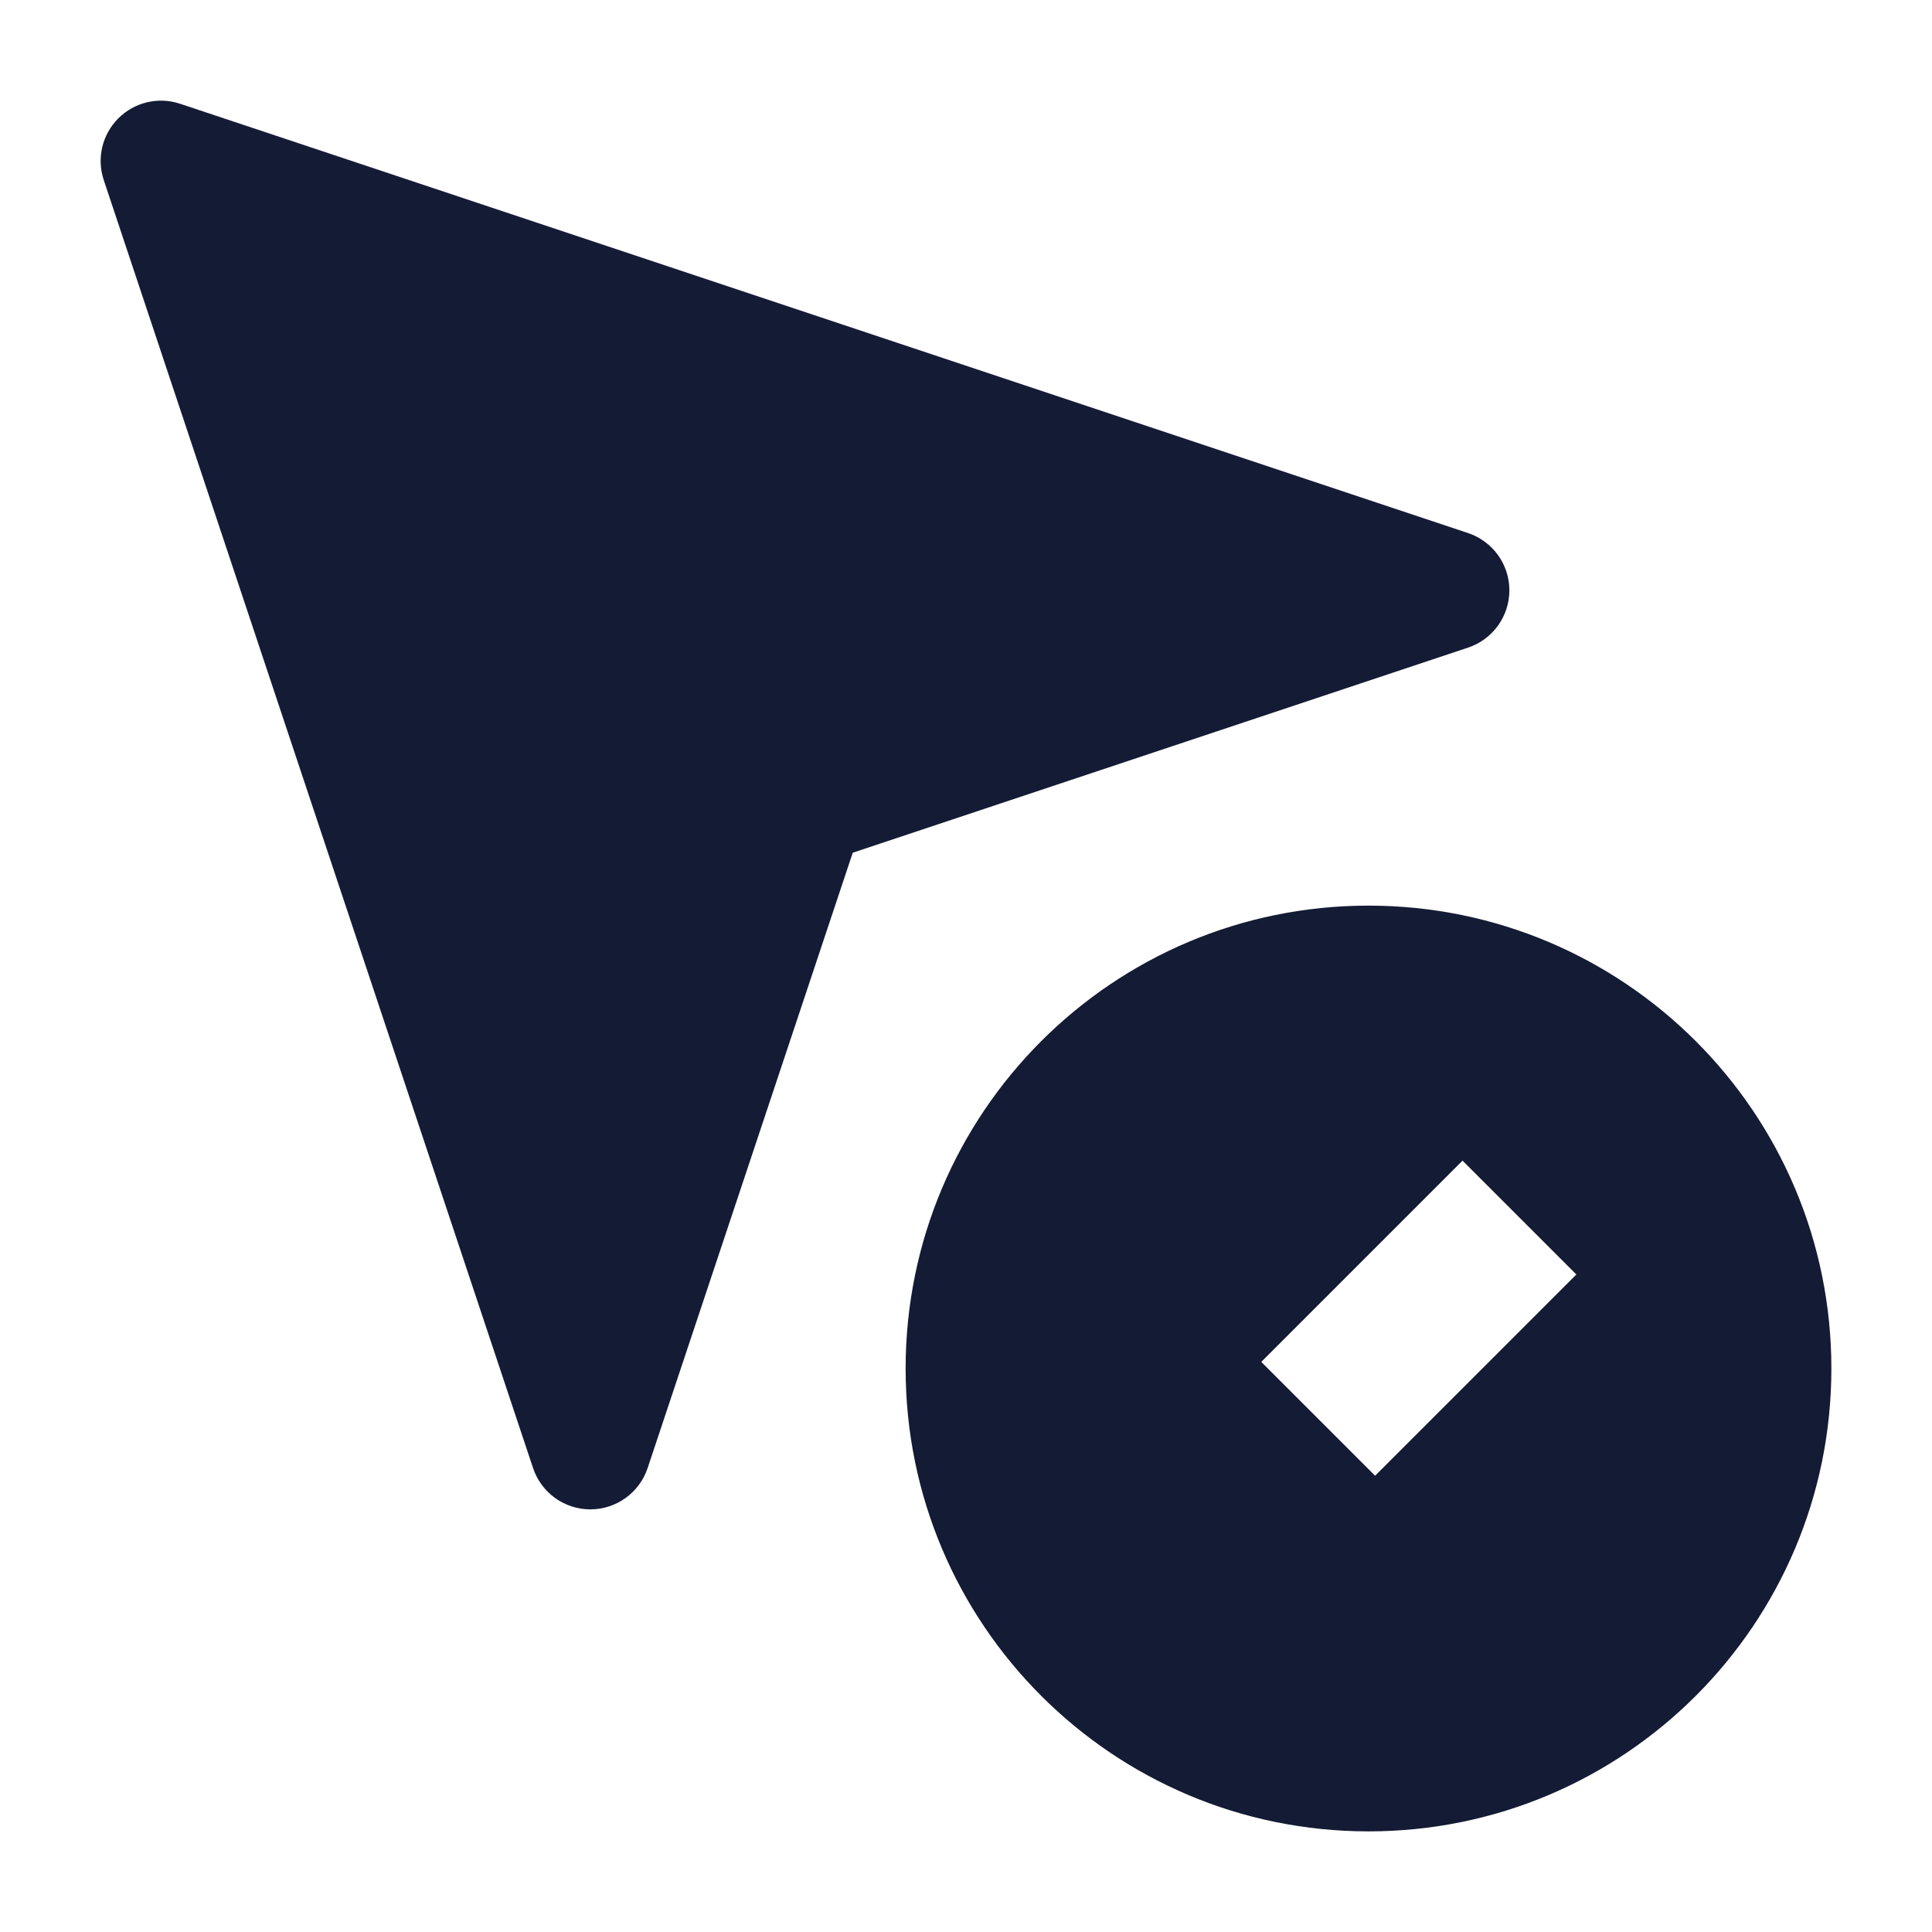
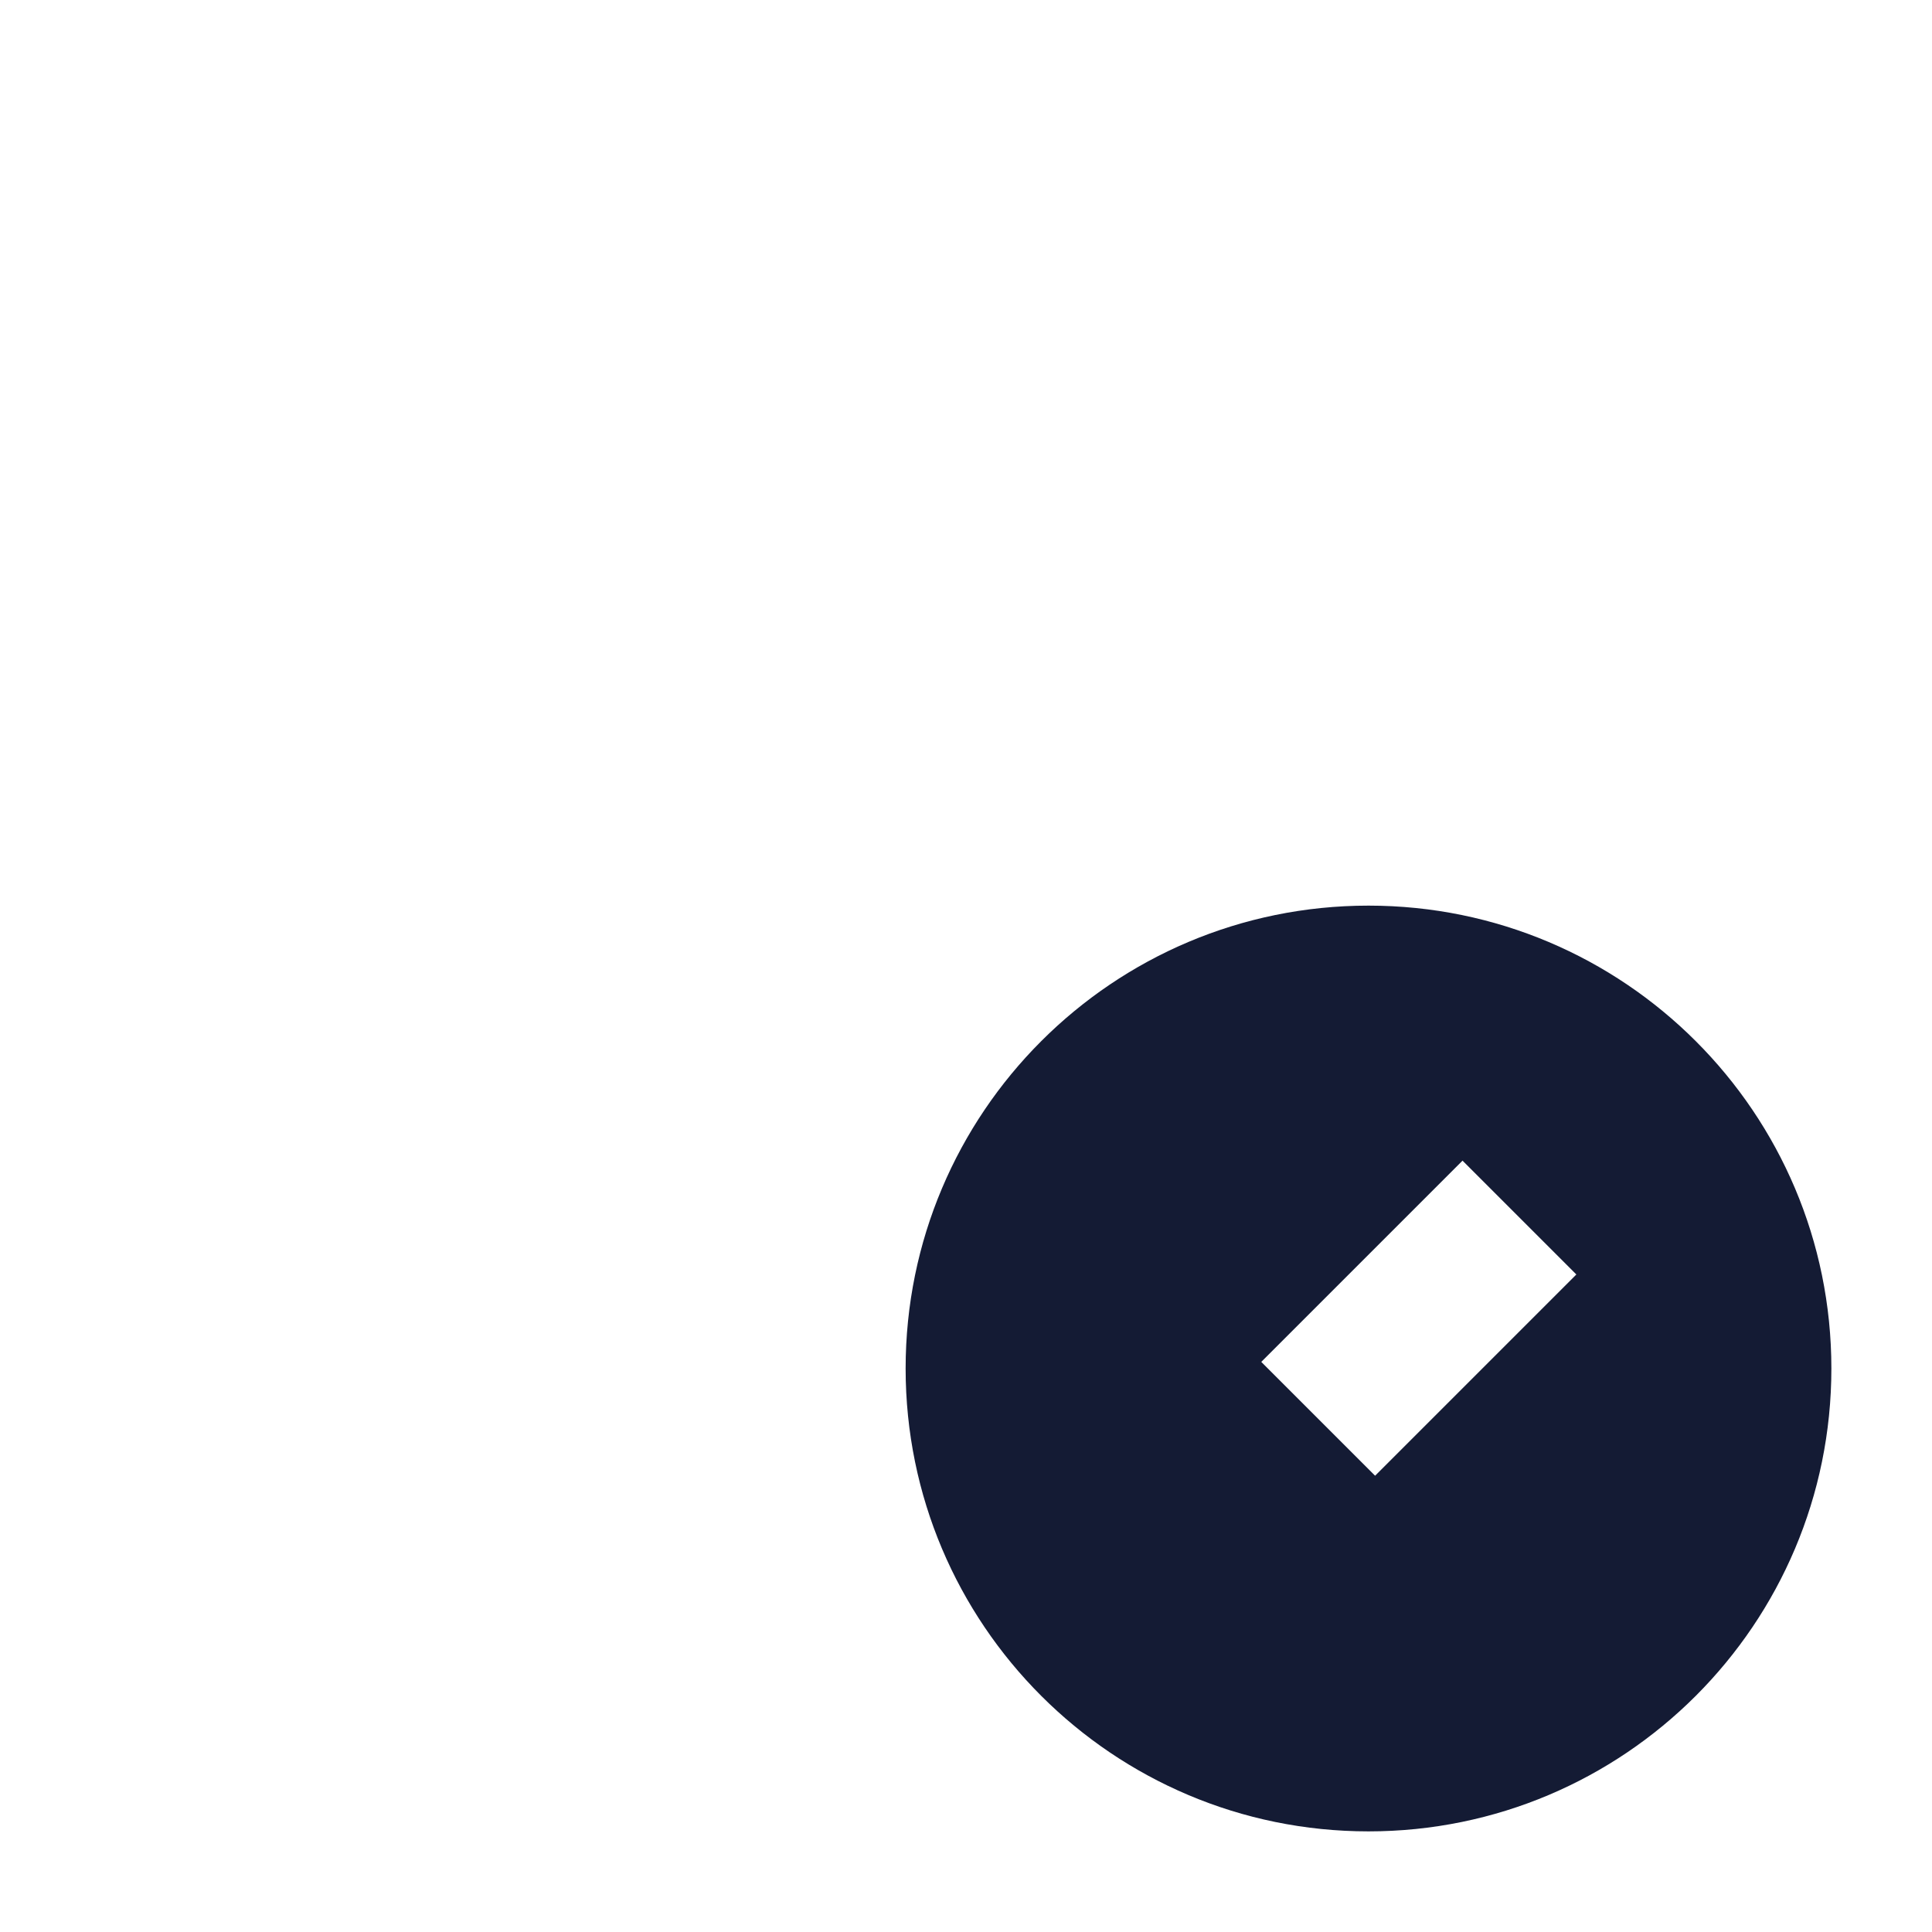
<svg xmlns="http://www.w3.org/2000/svg" width="24" height="24" viewBox="0 0 24 24" fill="none">
-   <path d="M1.47 1.47C1.671 1.269 1.968 1.199 2.237 1.289L18.237 6.622C18.543 6.724 18.75 7.011 18.75 7.333C18.75 7.656 18.543 7.943 18.237 8.045L10.593 10.593L8.045 18.237C7.943 18.543 7.656 18.75 7.333 18.75C7.011 18.75 6.724 18.543 6.622 18.237L1.289 2.237C1.199 1.968 1.269 1.671 1.47 1.47Z" fill="#141B34" />
  <path fill-rule="evenodd" clip-rule="evenodd" d="M17 11.25C13.824 11.25 11.25 13.824 11.25 17C11.25 20.176 13.824 22.75 17 22.75C20.176 22.75 22.75 20.176 22.75 17C22.75 13.824 20.176 11.25 17 11.25ZM17.082 18.332L19.582 15.832L18.168 14.418L15.668 16.918L17.082 18.332Z" fill="#141B34" />
</svg>